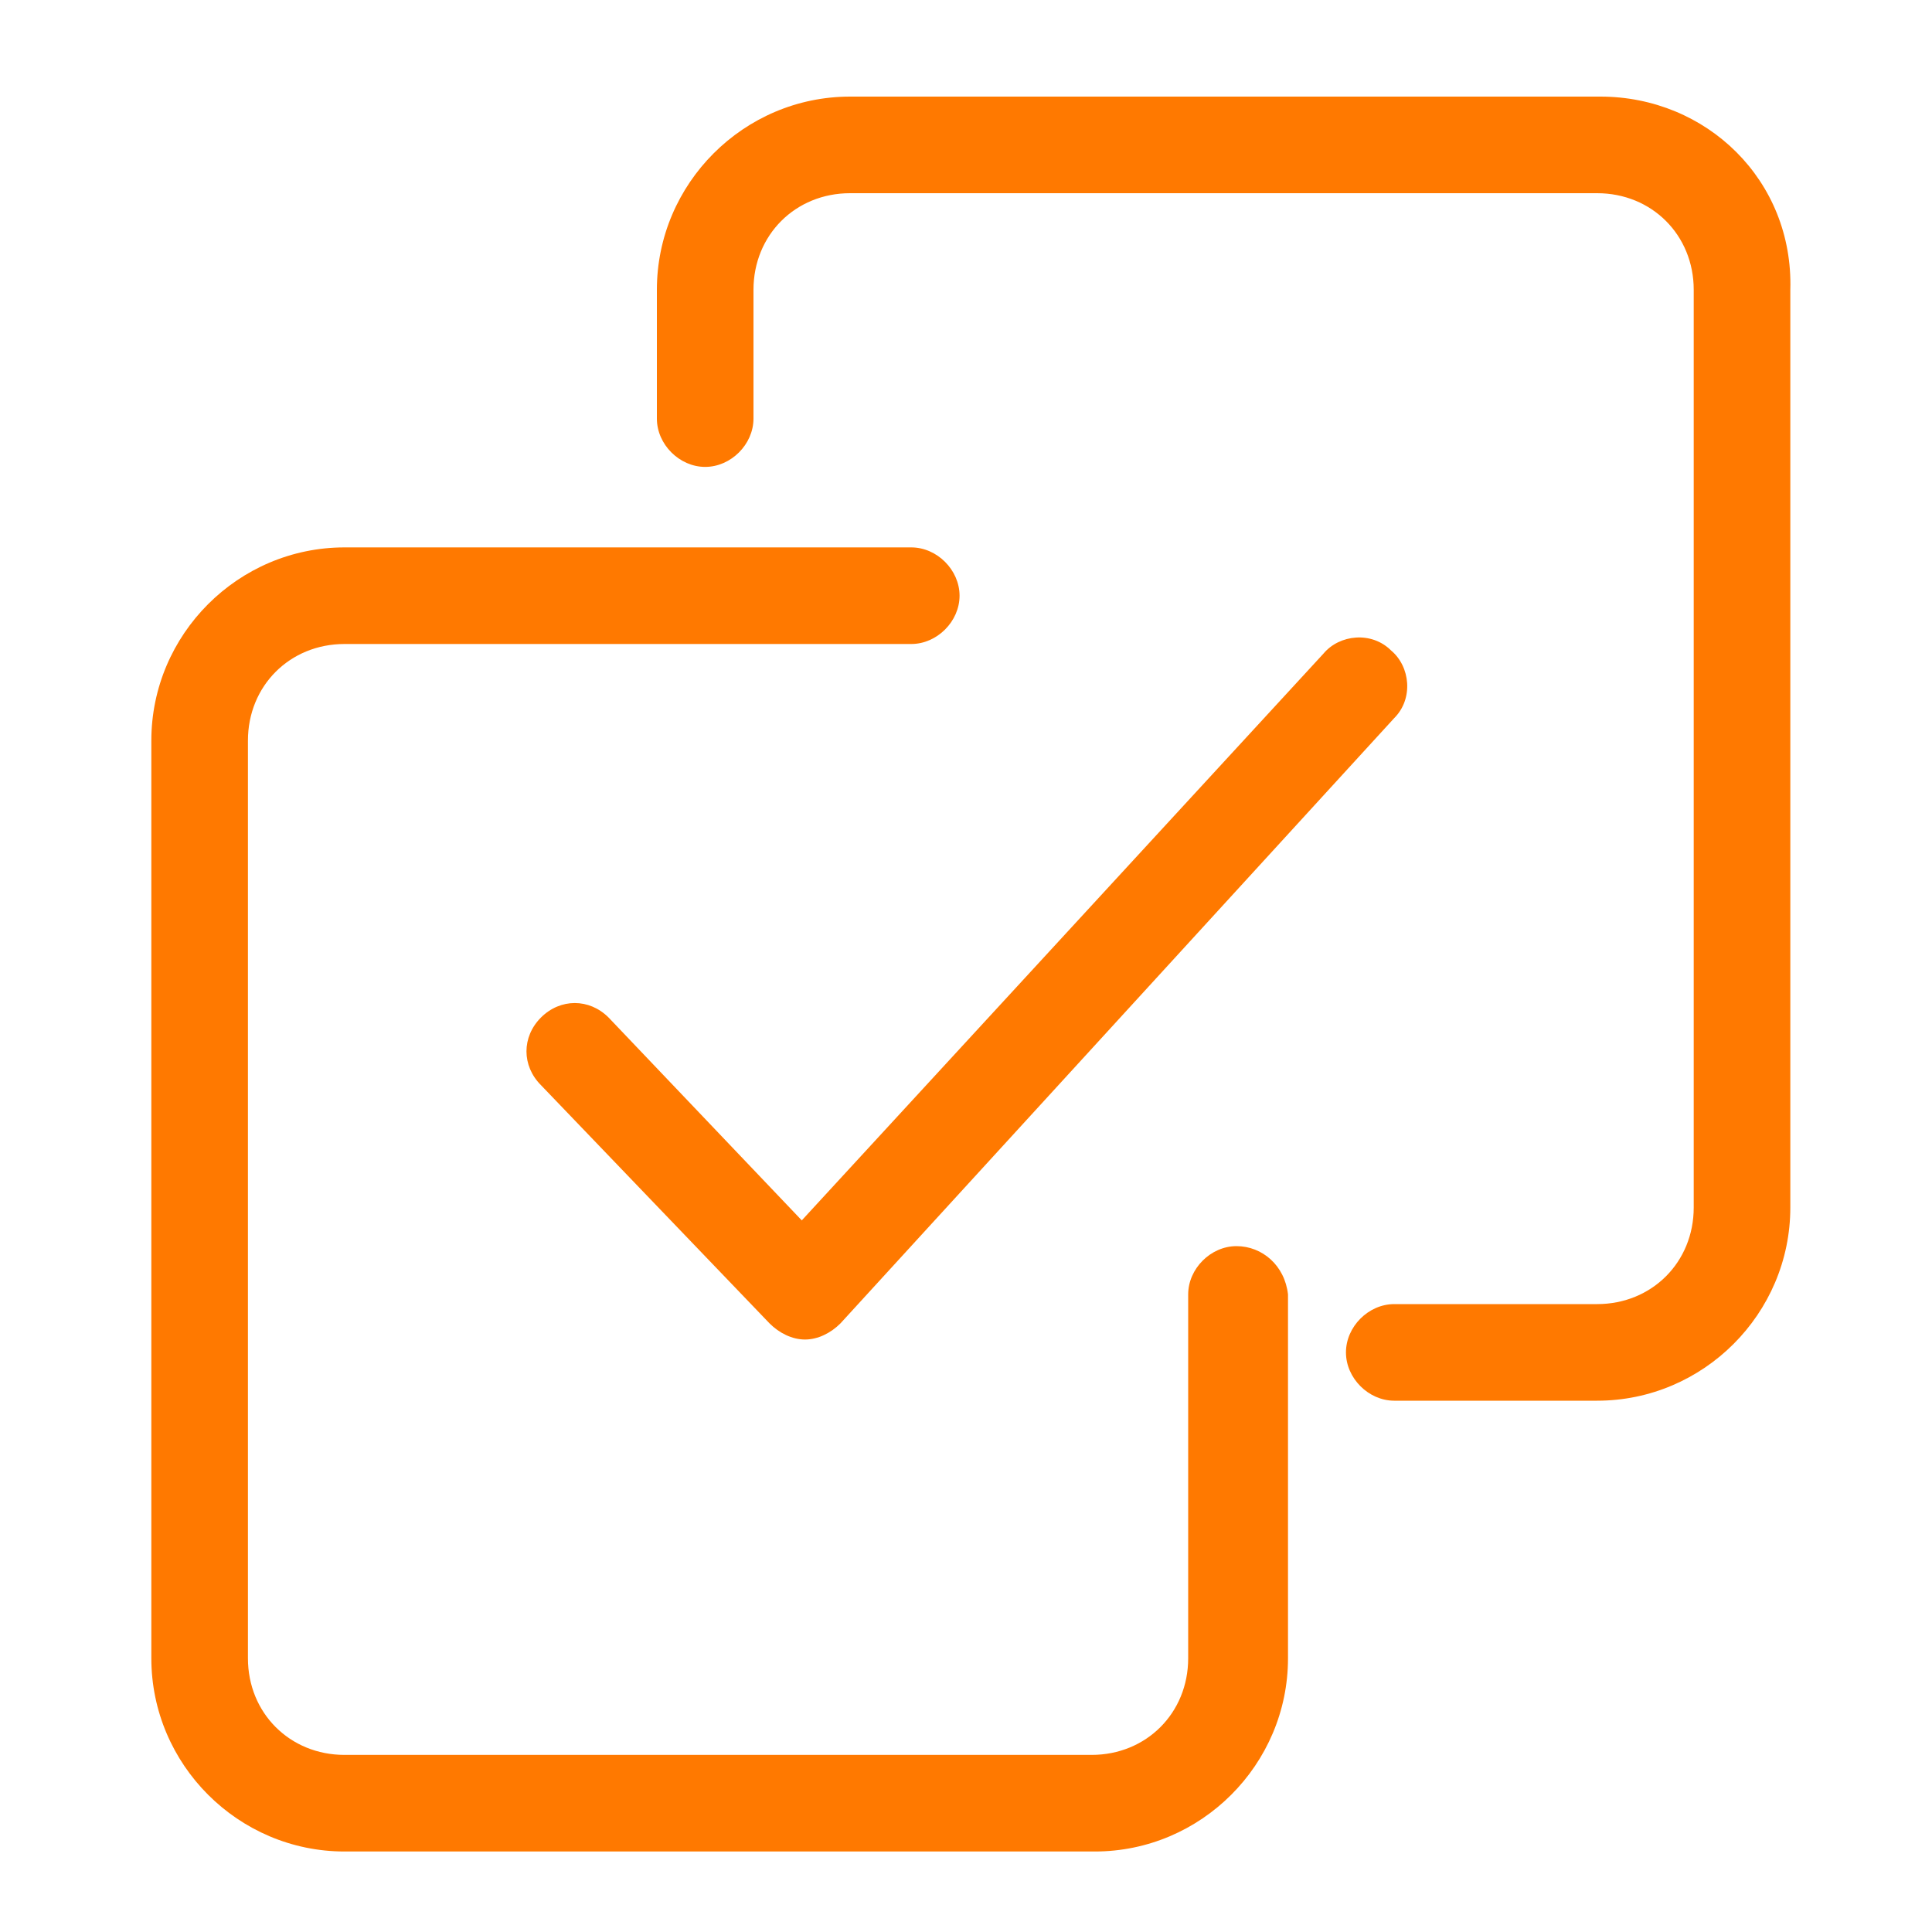
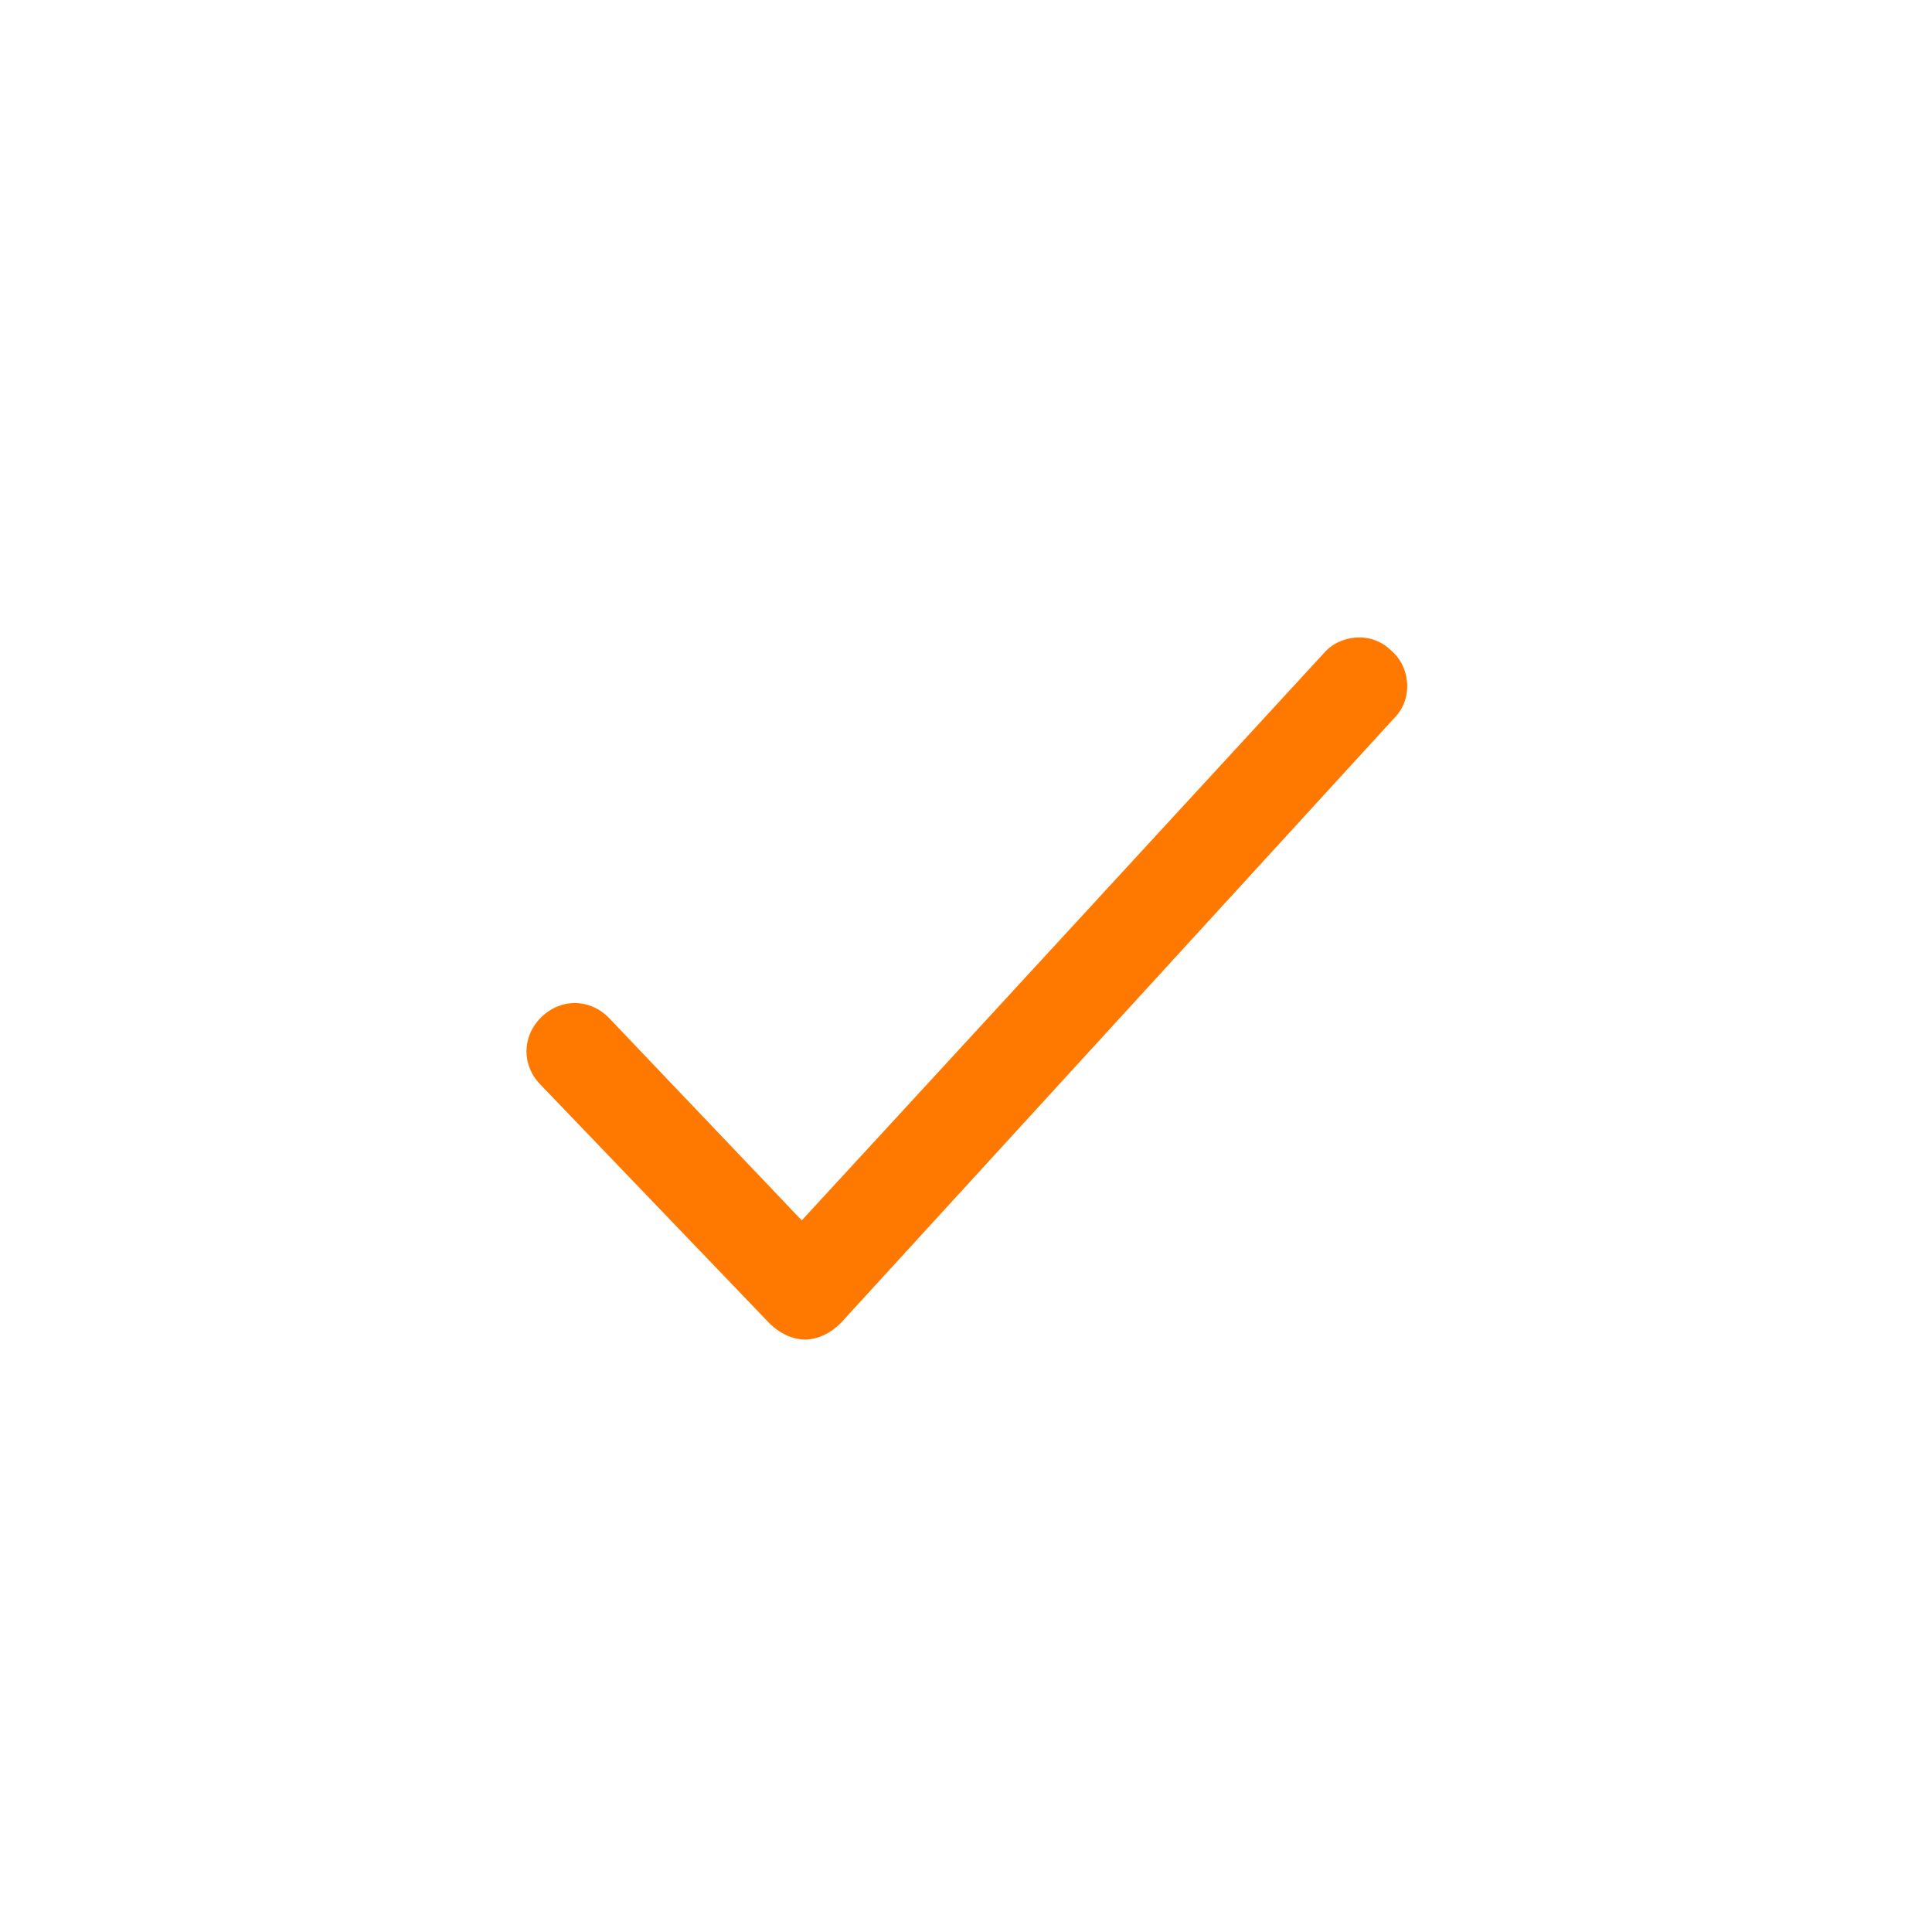
<svg xmlns="http://www.w3.org/2000/svg" version="1.1" id="图层_1" x="0px" y="0px" viewBox="0 0 60 60" style="enable-background:new 0 0 60 60;" xml:space="preserve">
  <style type="text/css">
	.st0{fill:#FF7900;}
</style>
  <g id="XMLID_193_">
    <g id="XMLID_32_">
-       <path id="XMLID_35_" class="st0" d="M49.7,3H26.4c-3.3,0-6,2.7-6,6v4c0,0.8,0.7,1.5,1.5,1.5s1.5-0.7,1.5-1.5V9c0-1.7,1.3-3,3-3    h23.2c1.7,0,3,1.3,3,3v28.5c0,1.7-1.3,3-3,3h-6.3c-0.8,0-1.5,0.7-1.5,1.5s0.7,1.5,1.5,1.5h6.3c3.3,0,6-2.7,6-6V9    C55.7,5.6,53,3,49.7,3z" />
-       <path id="XMLID_34_" class="st0" d="M38.4,38.7c-0.8,0-1.5,0.7-1.5,1.5v11.3c0,1.7-1.3,3-3,3H10.7c-1.7,0-3-1.3-3-3V23    c0-1.7,1.3-3,3-3h17.6c0.8,0,1.5-0.7,1.5-1.5S29.1,17,28.3,17H10.7c-3.3,0-6,2.7-6,6v28.5c0,3.3,2.7,6,6,6h23.3c3.3,0,6-2.7,6-6    V40.2C39.9,39.3,39.2,38.7,38.4,38.7z" />
      <path id="XMLID_33_" class="st0" d="M18.9,31.6c-0.6-0.6-1.5-0.6-2.1,0c-0.6,0.6-0.6,1.5,0,2.1l7.1,7.4c0.3,0.3,0.7,0.5,1.1,0.5    c0,0,0,0,0,0c0.4,0,0.8-0.2,1.1-0.5l17.2-18.8c0.6-0.6,0.5-1.6-0.1-2.1c-0.6-0.6-1.6-0.5-2.1,0.1L24.9,37.9L18.9,31.6z" />
    </g>
  </g>
</svg>